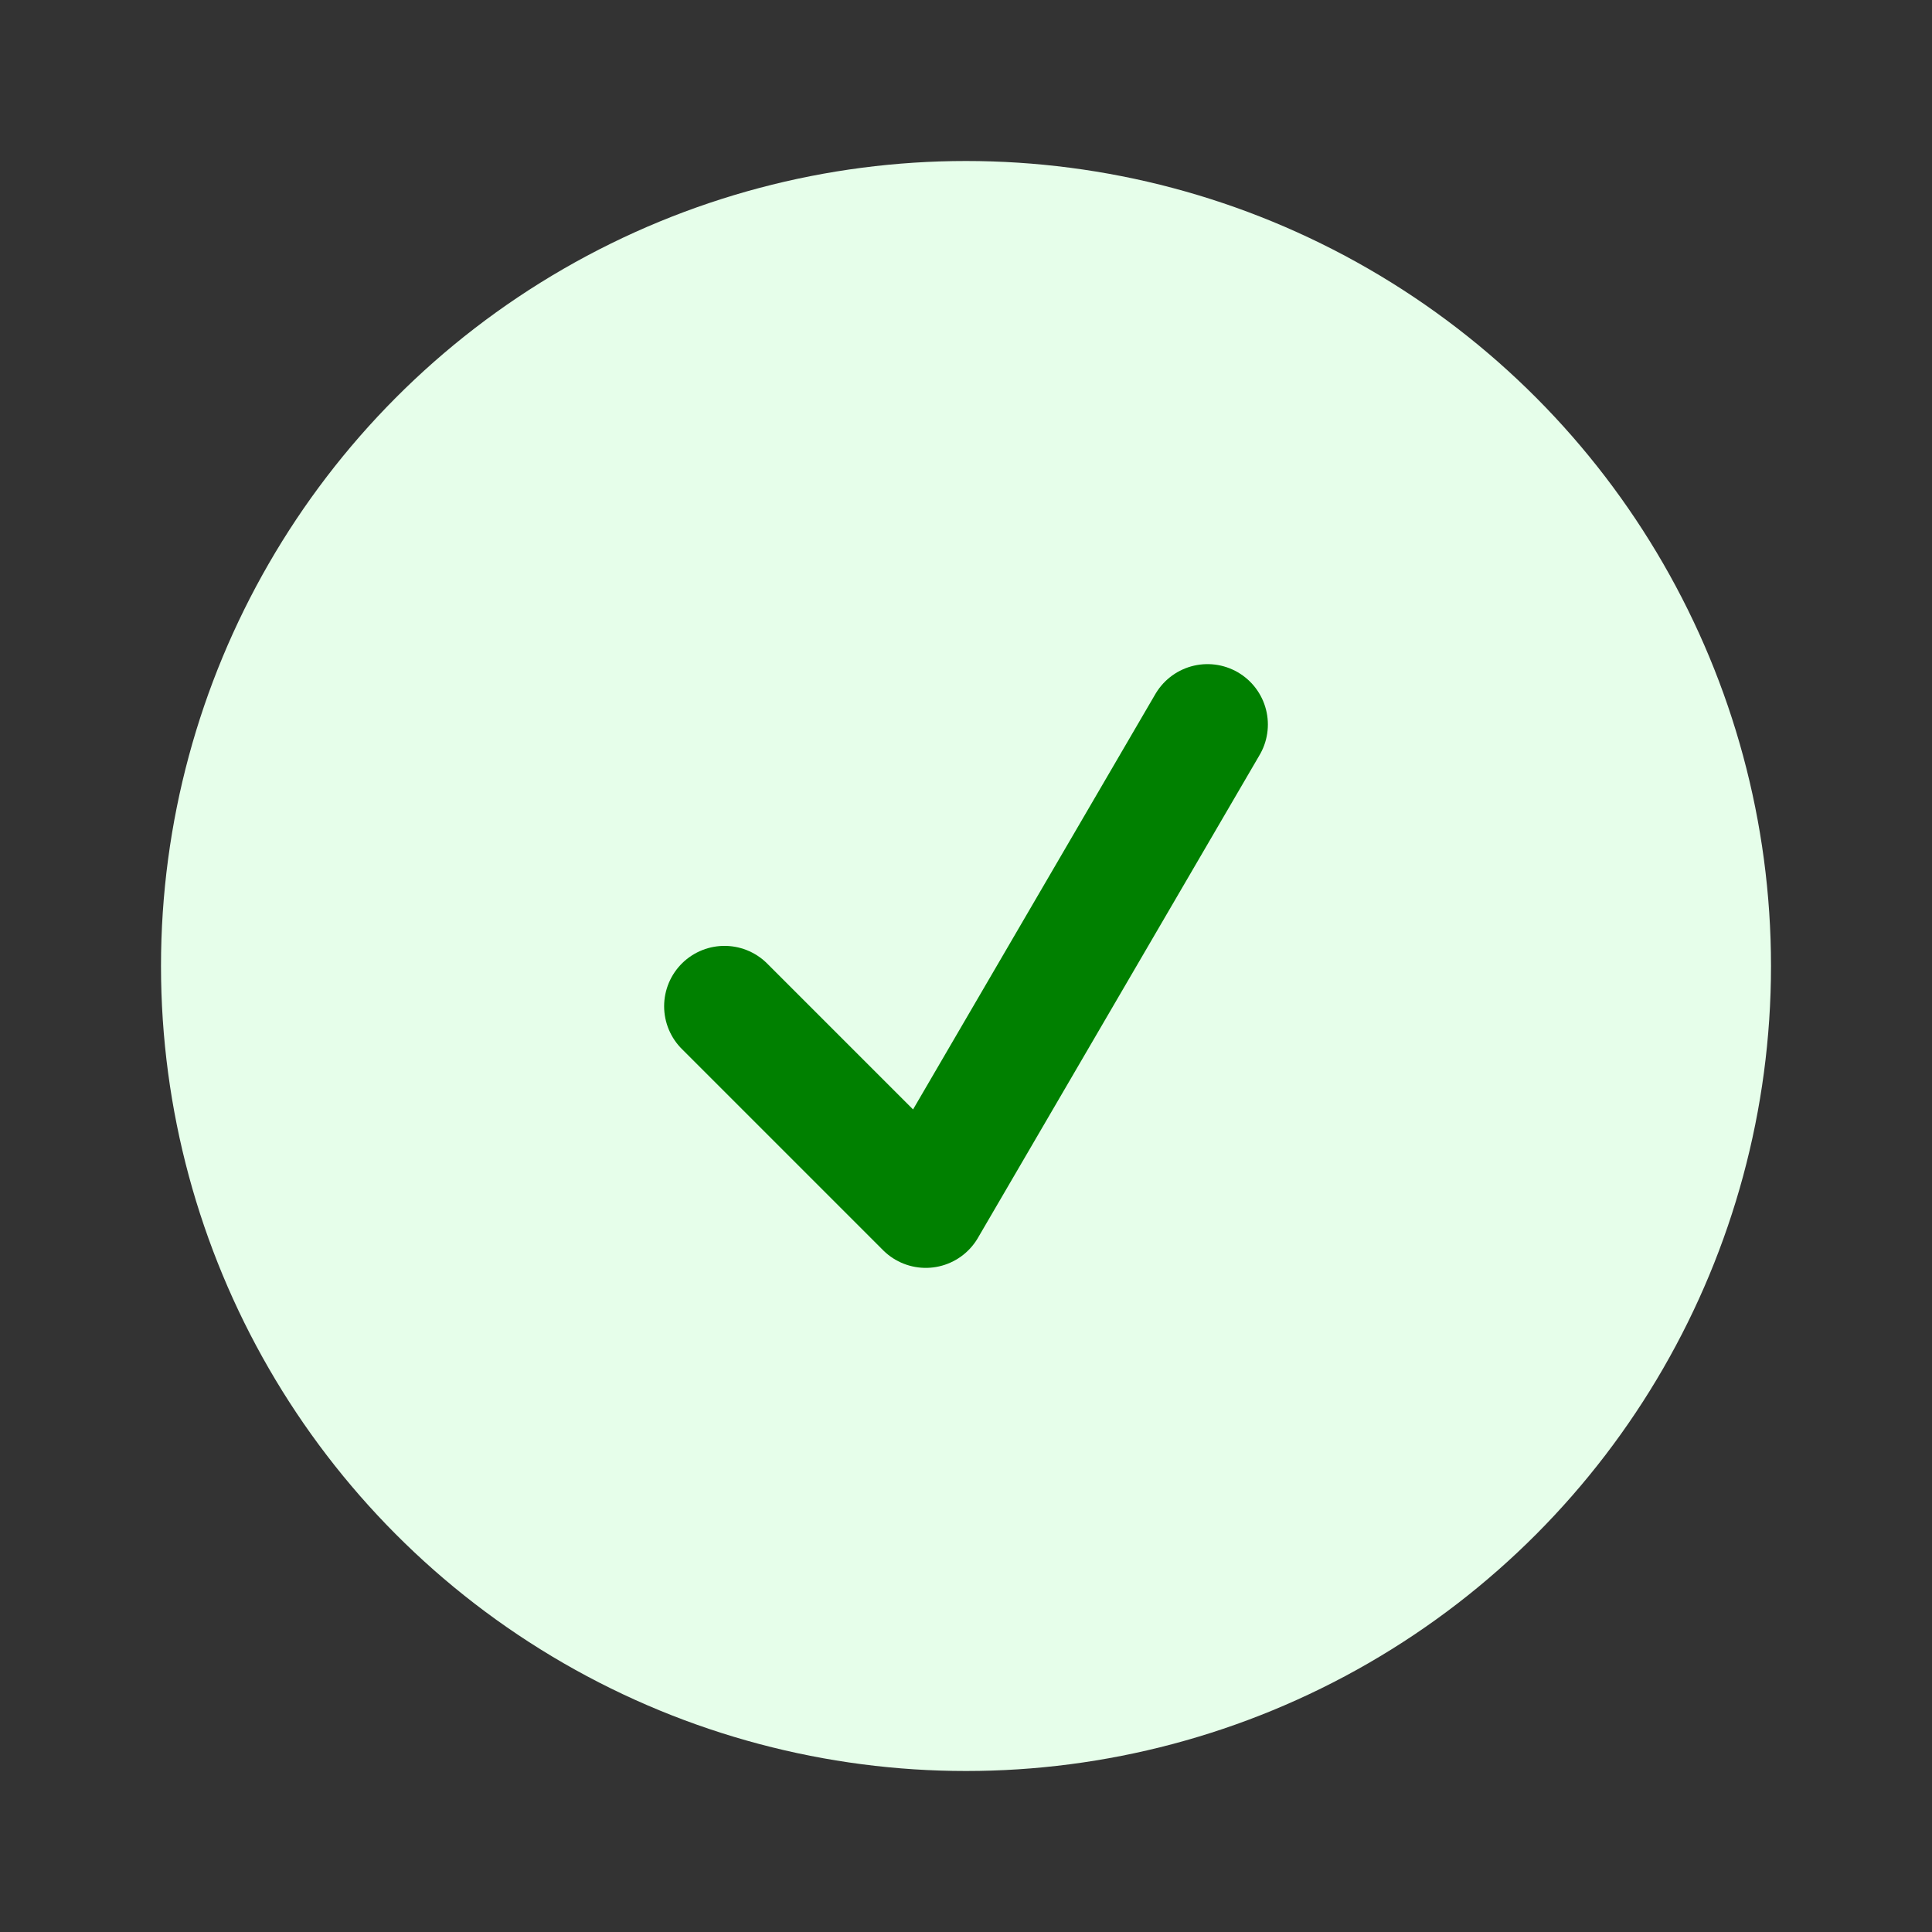
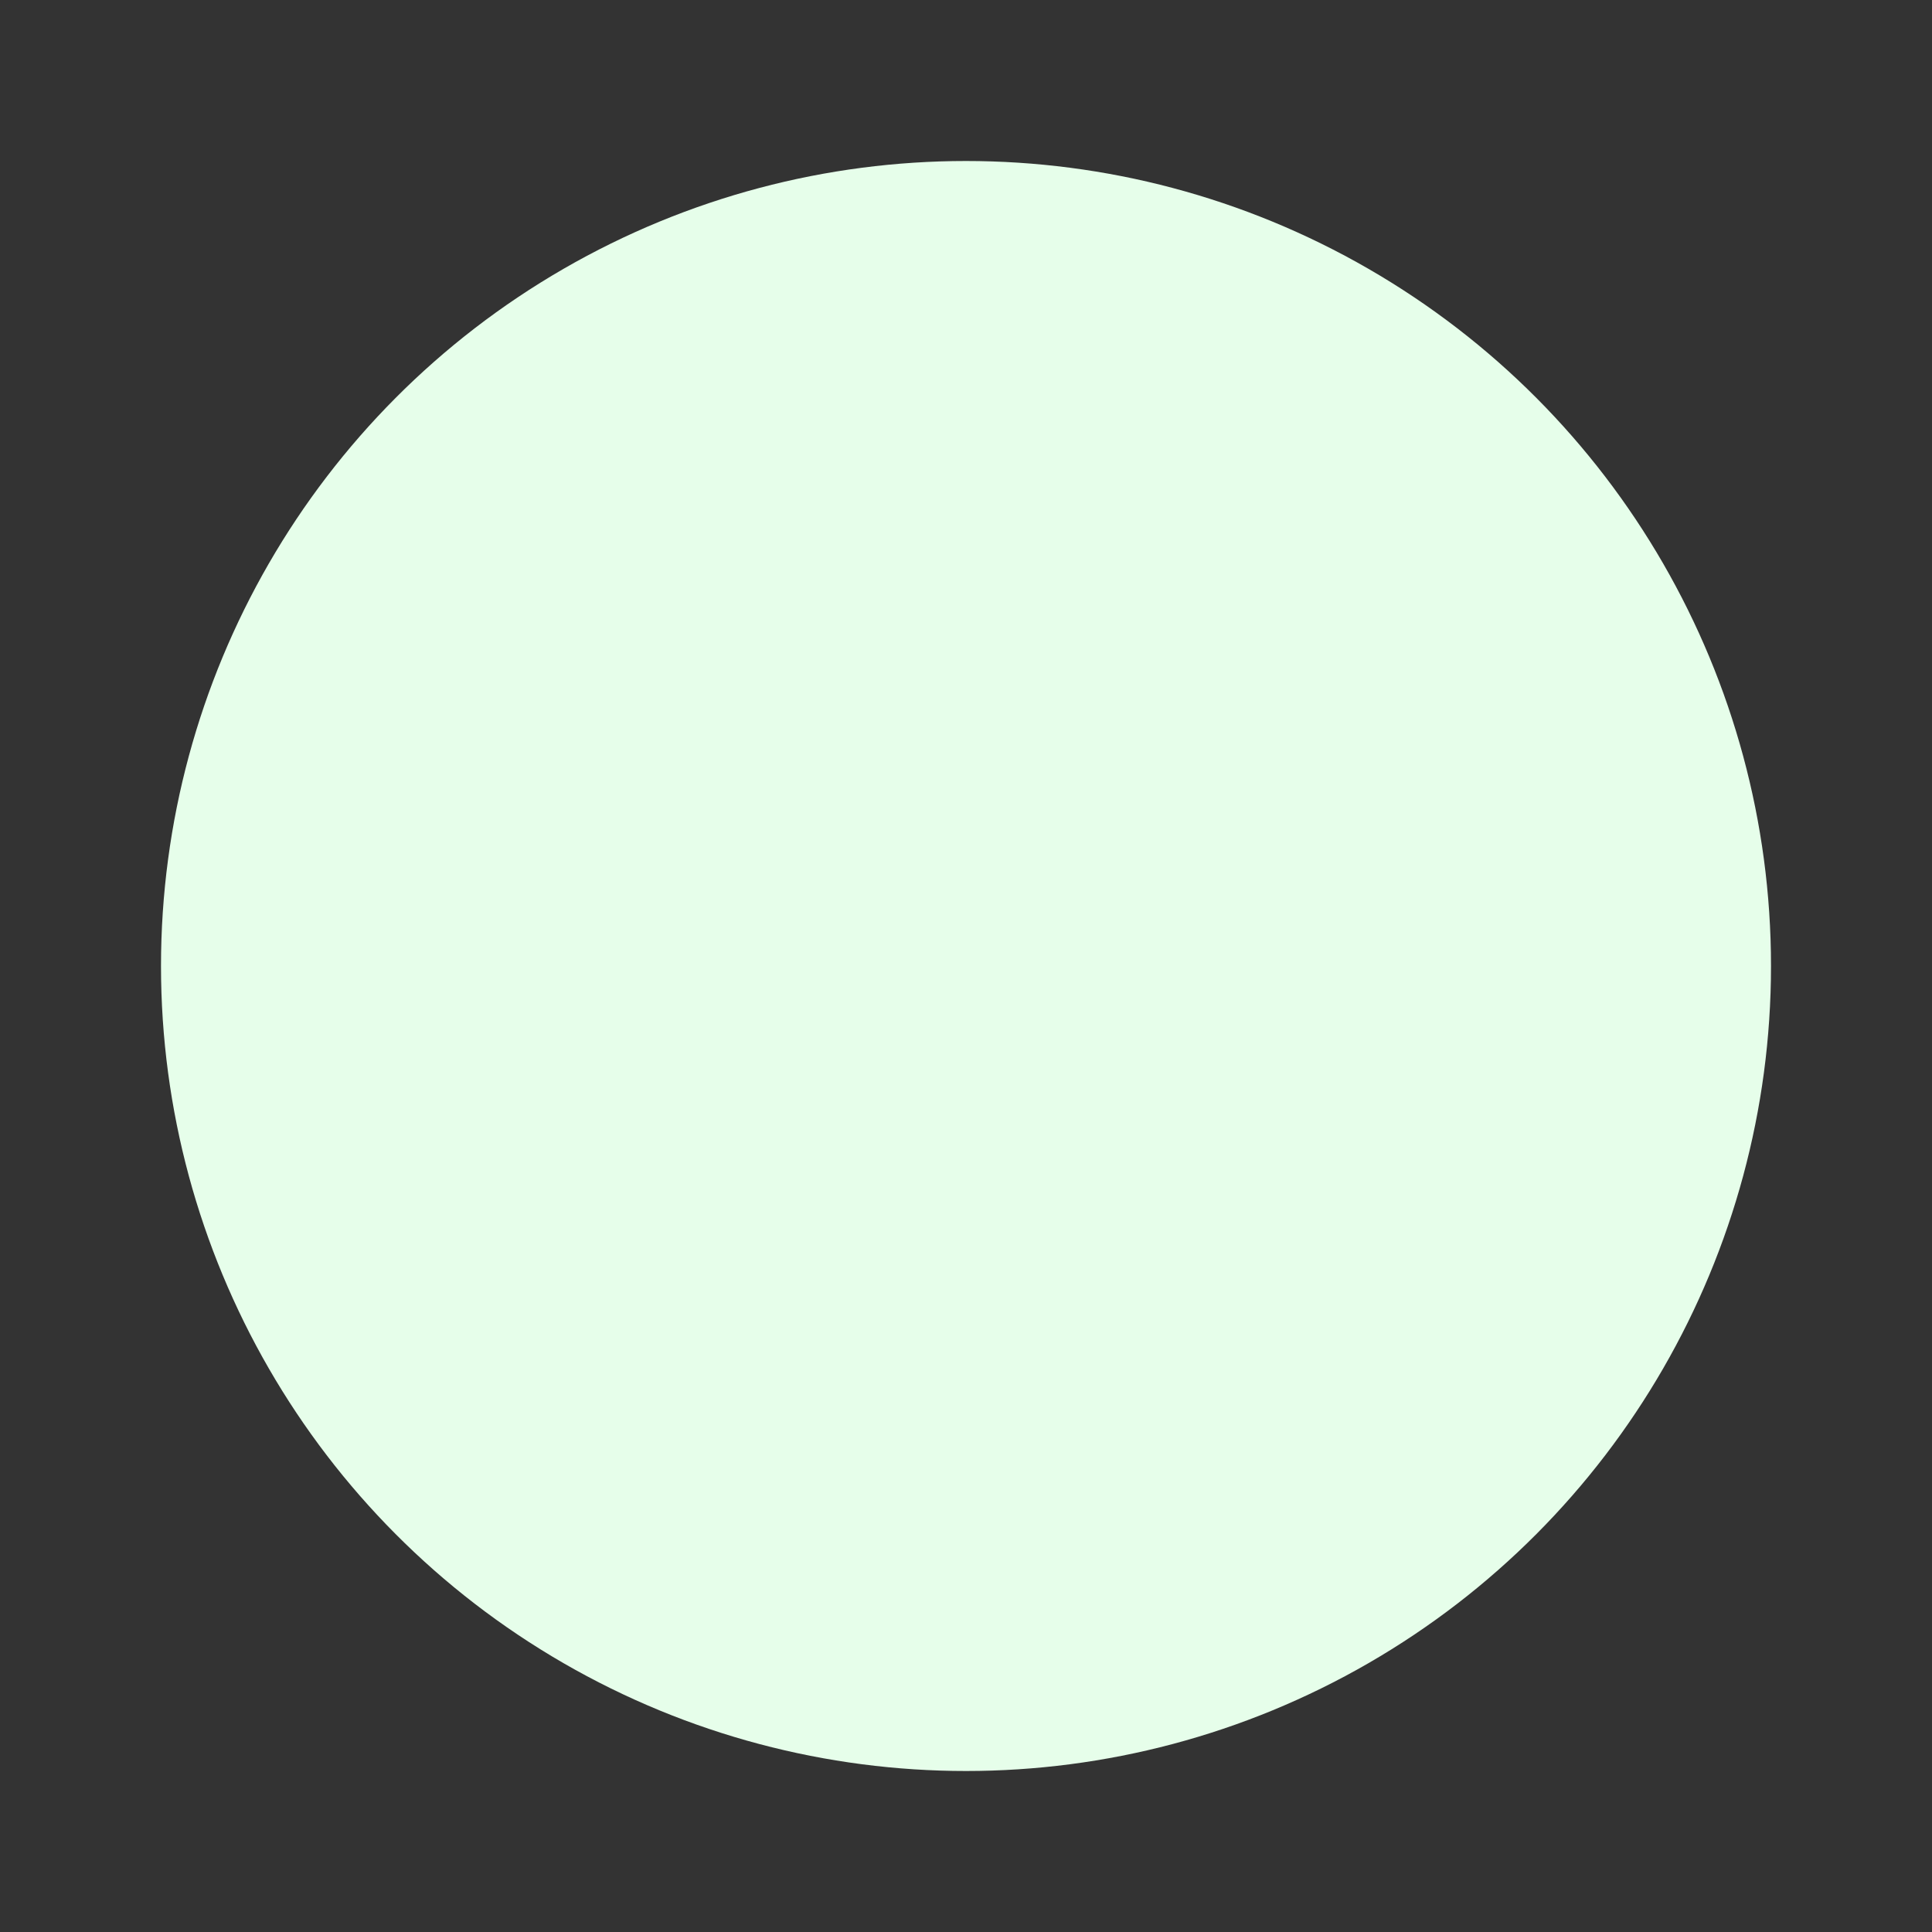
<svg xmlns="http://www.w3.org/2000/svg" viewBox="0 0 24 24" fill="none">
  <rect x="0" y="0" width="24" height="24" fill="#333333" stroke="none" />
  <circle cx="12" cy="12" r="10" fill="#e6feea" />
-   <path d="M9 12.5l2.5 2.5L15 9" stroke="green" stroke-width="1.5" stroke-linecap="round" stroke-linejoin="round" />
</svg>